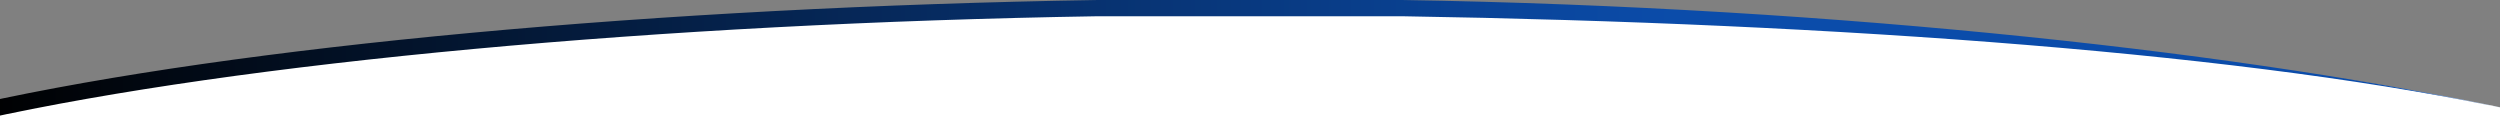
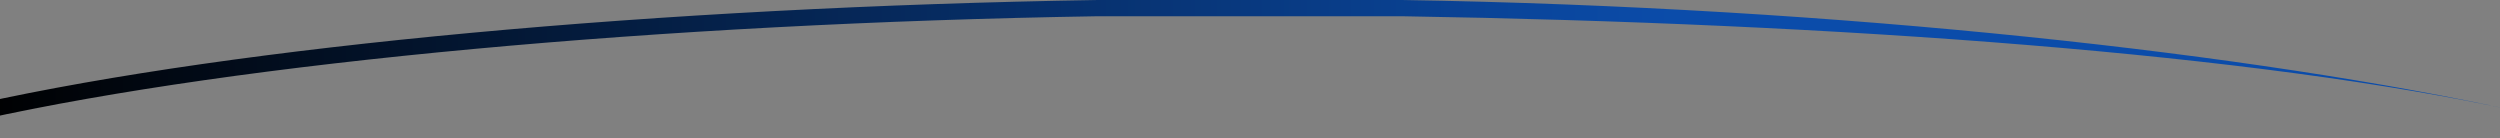
<svg xmlns="http://www.w3.org/2000/svg" version="1.1" id="Layer_1" x="0px" y="0px" viewBox="0 0 1231.8 68" style="enable-background:new 0 0 1231.8 68;" xml:space="preserve">
  <rect x="0" y="0" width="1231.8" height="68" fill="#808080" stroke="none" />
  <style type="text/css">
	.st0{fill:#FFFFFF;}
	.st1{fill:url(#SVGID_1_);}
</style>
-   <path class="st0" d="M690.8,4H541C321.1,7.6,117.9,26.8-10,55v13h1251.8V55C1113.9,26.8,910.7,7.6,690.8,4z" />
  <g>
    <linearGradient id="SVGID_1_" gradientUnits="userSpaceOnUse" x1="-10.861" y1="29.453" x2="1240.938" y2="29.453">
      <stop offset="0" style="stop-color:#000000" />
      <stop offset="0.668" style="stop-color:#0B4CAA" />
    </linearGradient>
    <path class="st1" d="M1240.9,54.9C1112.4,26.6,906.7,11.5,690.7,8L541,8C325.1,11.5,119.4,30.6-9.1,58.9l-1.7-7.8   C118.2,22.6,324.4,3.5,540.9,0l149.9,0C907.4,3.5,1111.9,26.5,1240.9,54.9L1240.9,54.9z" />
  </g>
</svg>